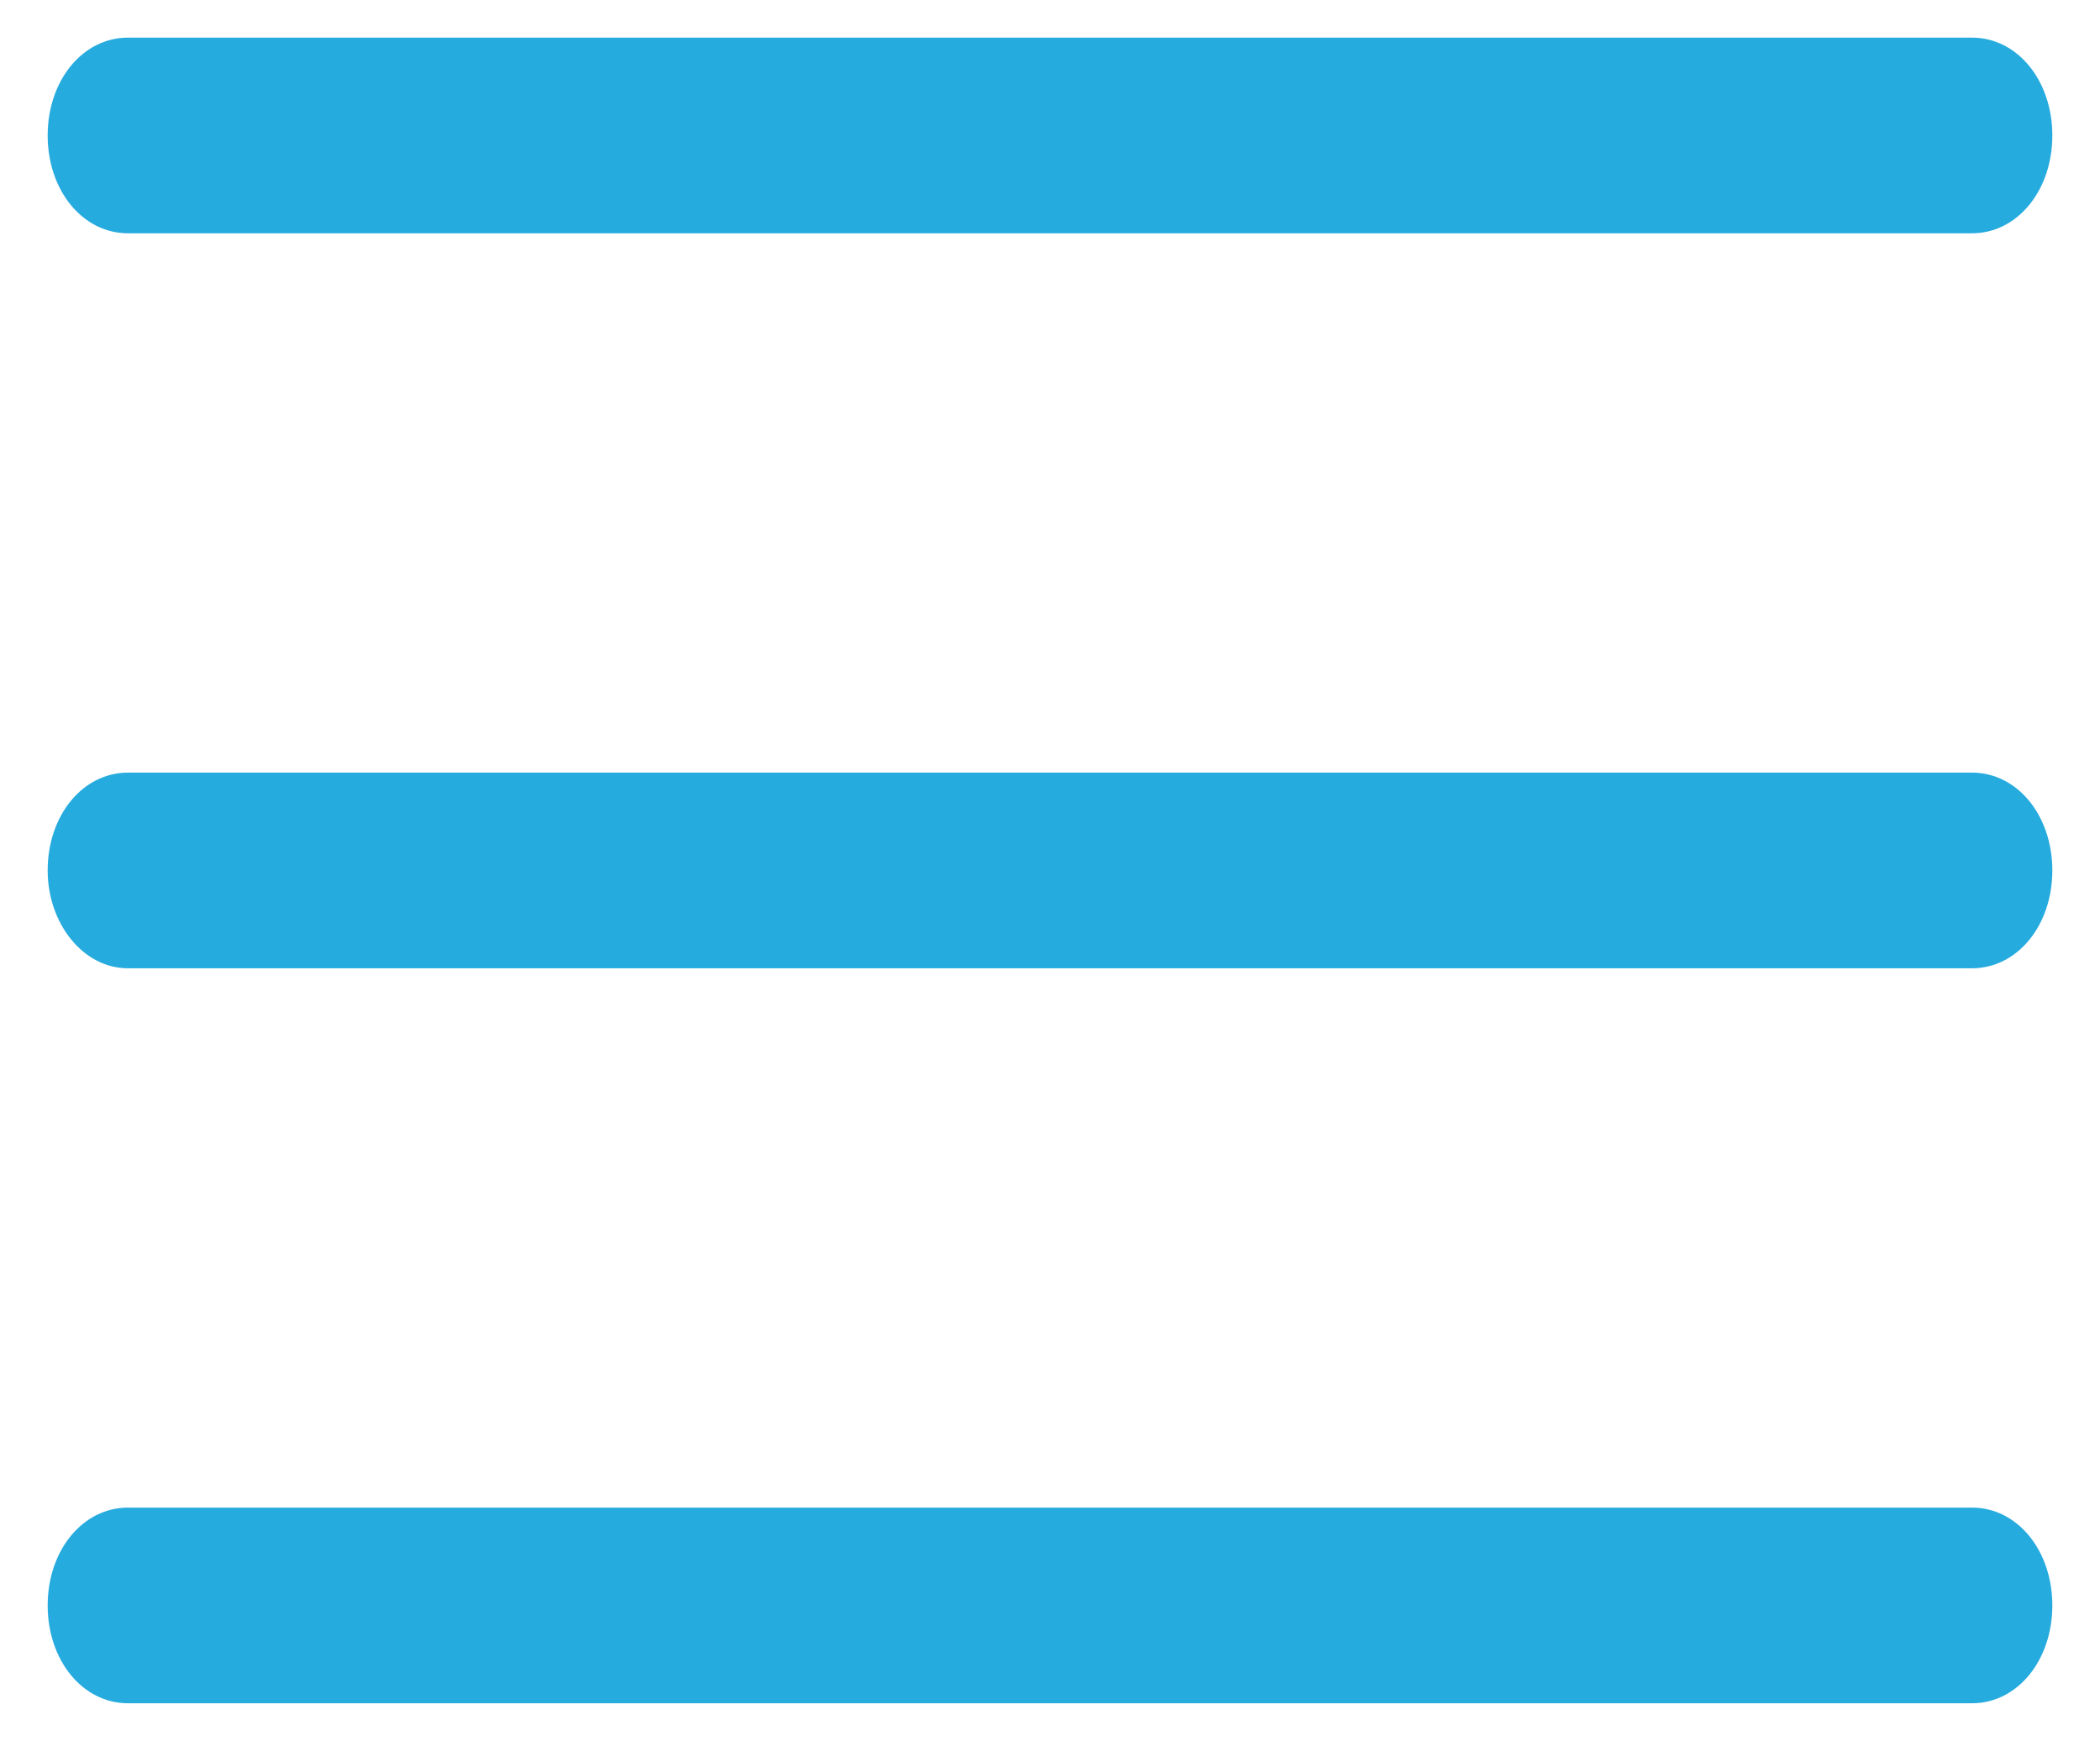
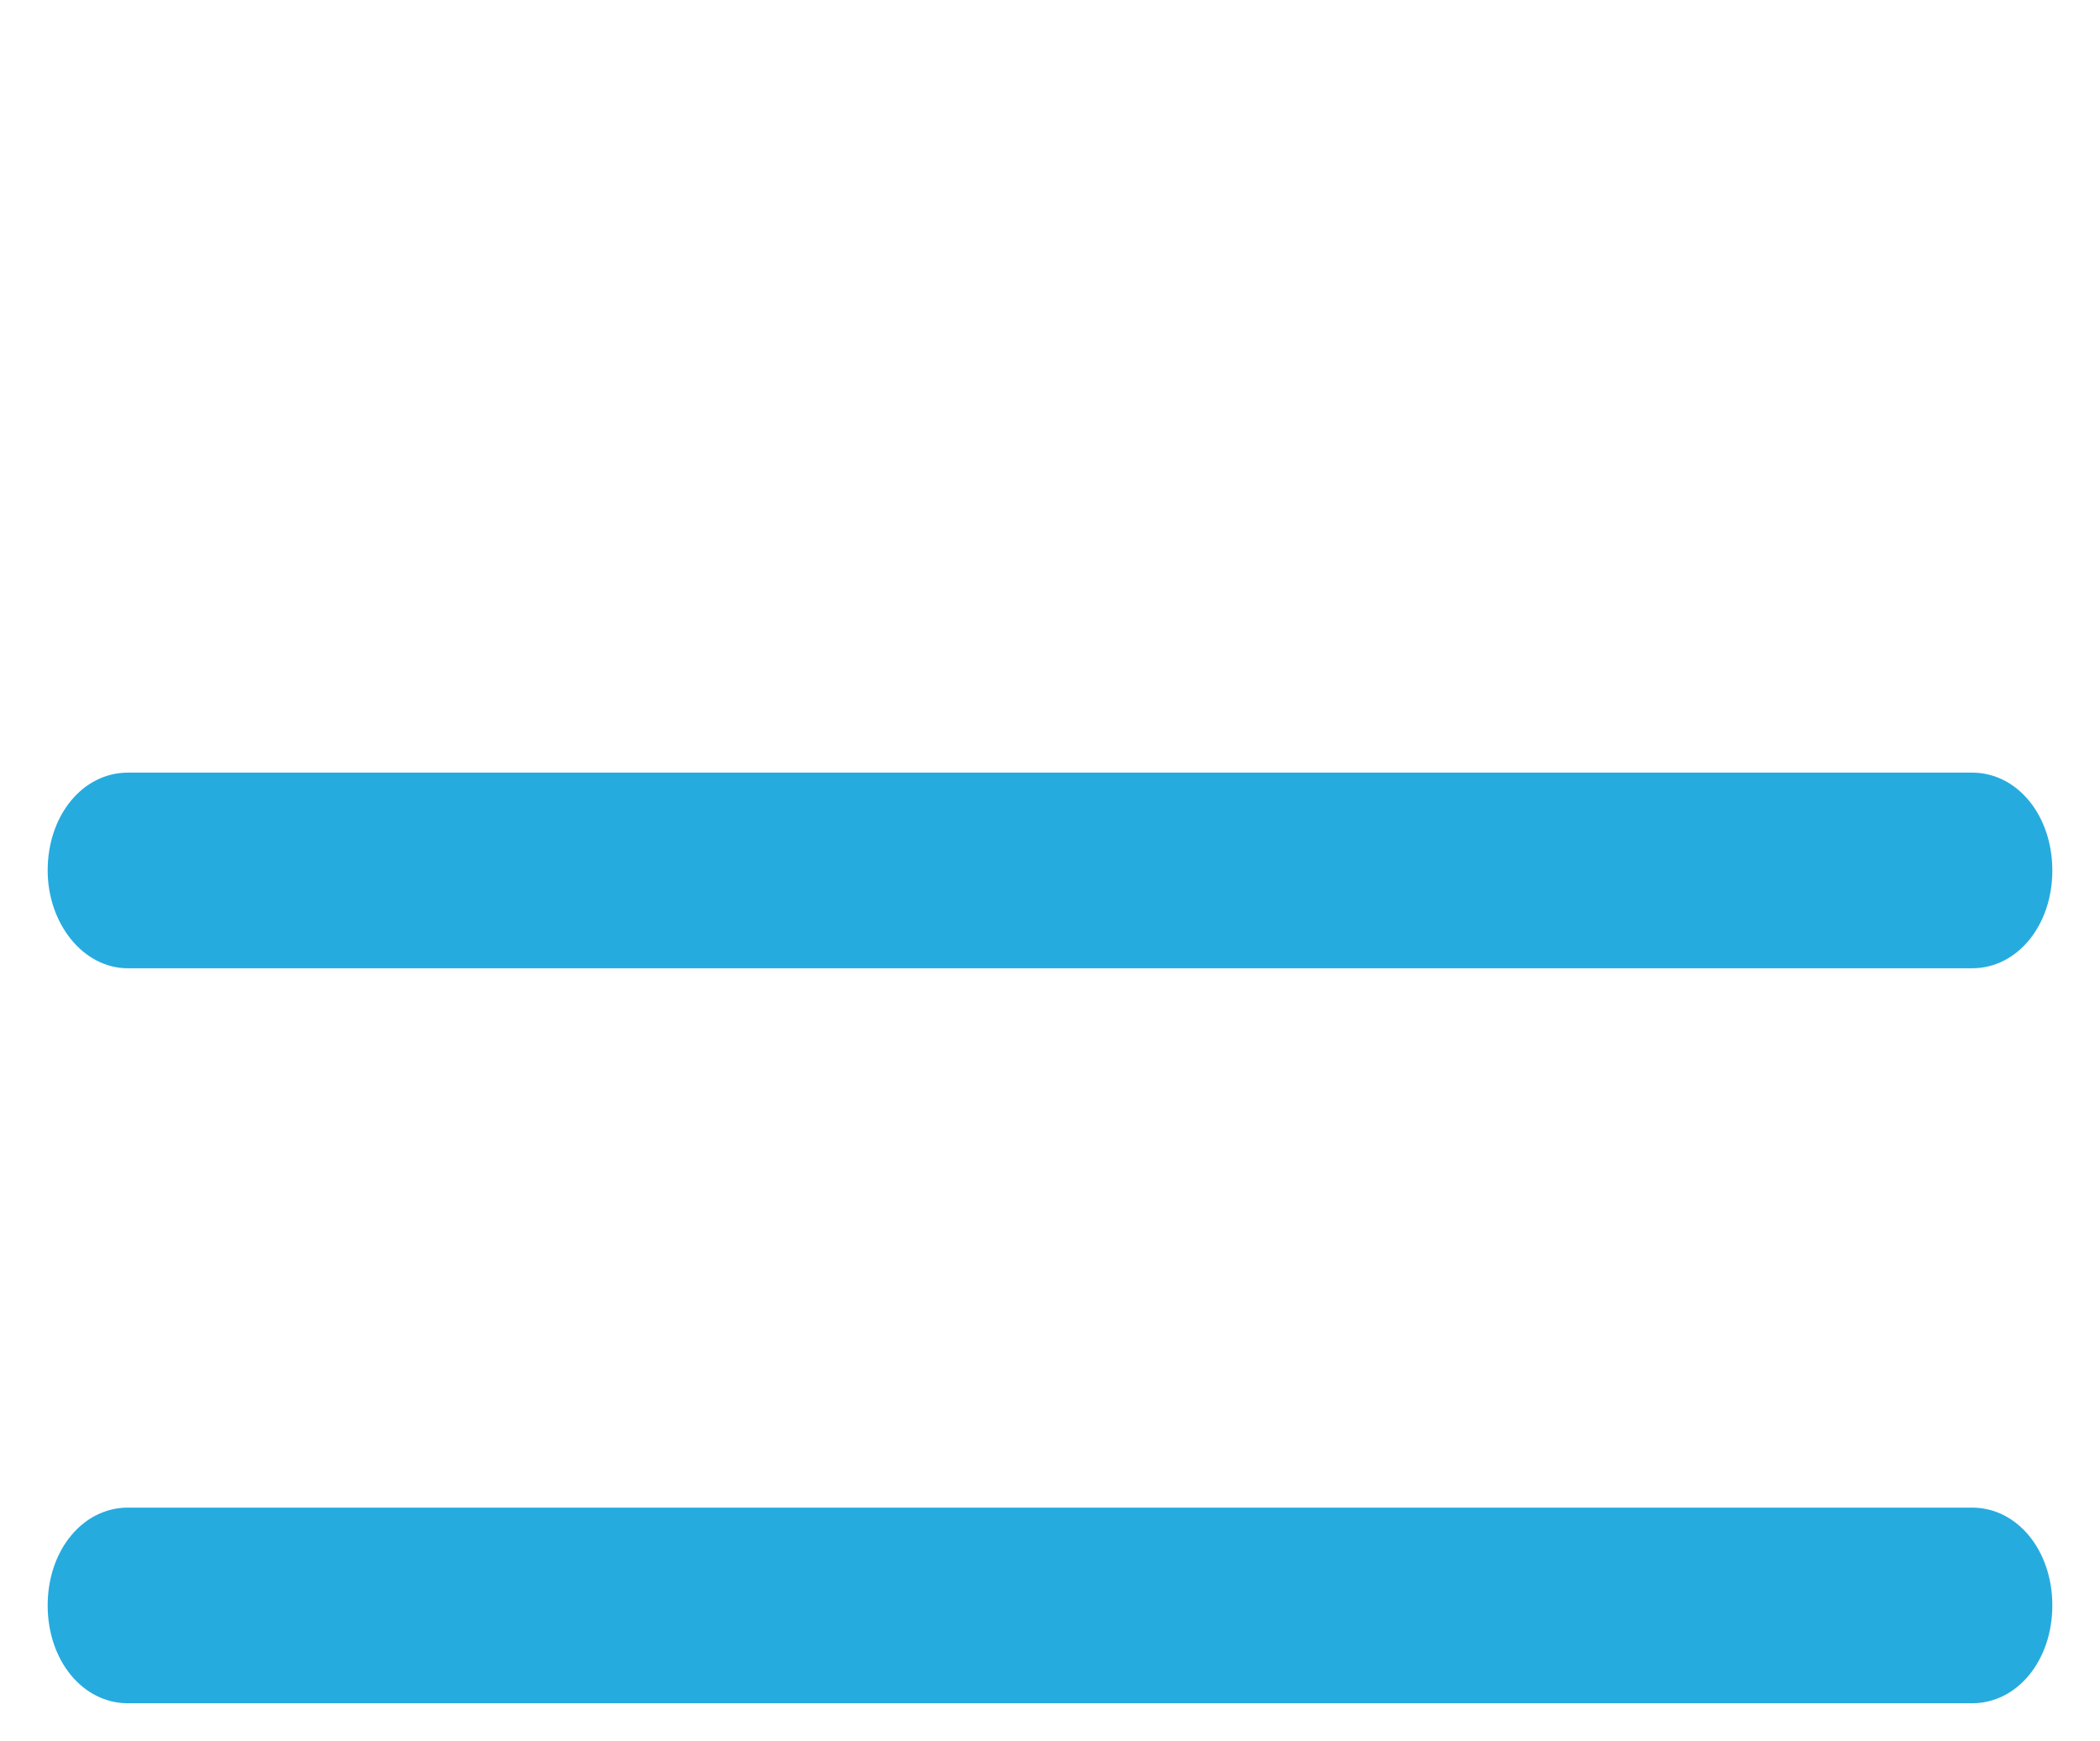
<svg xmlns="http://www.w3.org/2000/svg" version="1.1" id="Layer_1" x="0px" y="0px" viewBox="0 0 83.7 69.4" style="enable-background:new 0 0 83.7 69.4;" xml:space="preserve">
  <style type="text/css">
	.st0{fill:#26ABDF;}
</style>
  <g>
    <g>
      <g>
        <path class="st0" d="M78.6,30.8H5.1c-1.8,0-3.2,1.7-3.2,3.9c0,2.1,1.4,3.9,3.2,3.9h73.5c1.8,0,3.2-1.7,3.2-3.9     C81.8,32.5,80.4,30.8,78.6,30.8z" />
      </g>
    </g>
    <g>
      <g>
-         <path class="st0" d="M78.6,1.5H5.1c-1.8,0-3.2,1.7-3.2,3.9s1.4,3.9,3.2,3.9h73.5c1.8,0,3.2-1.7,3.2-3.9S80.4,1.5,78.6,1.5z" />
-       </g>
+         </g>
    </g>
    <g>
      <g>
        <path class="st0" d="M78.6,60.1H5.1c-1.8,0-3.2,1.7-3.2,3.9c0,2.2,1.4,3.9,3.2,3.9h73.5c1.8,0,3.2-1.7,3.2-3.9     S80.4,60.1,78.6,60.1z" />
      </g>
    </g>
  </g>
</svg>